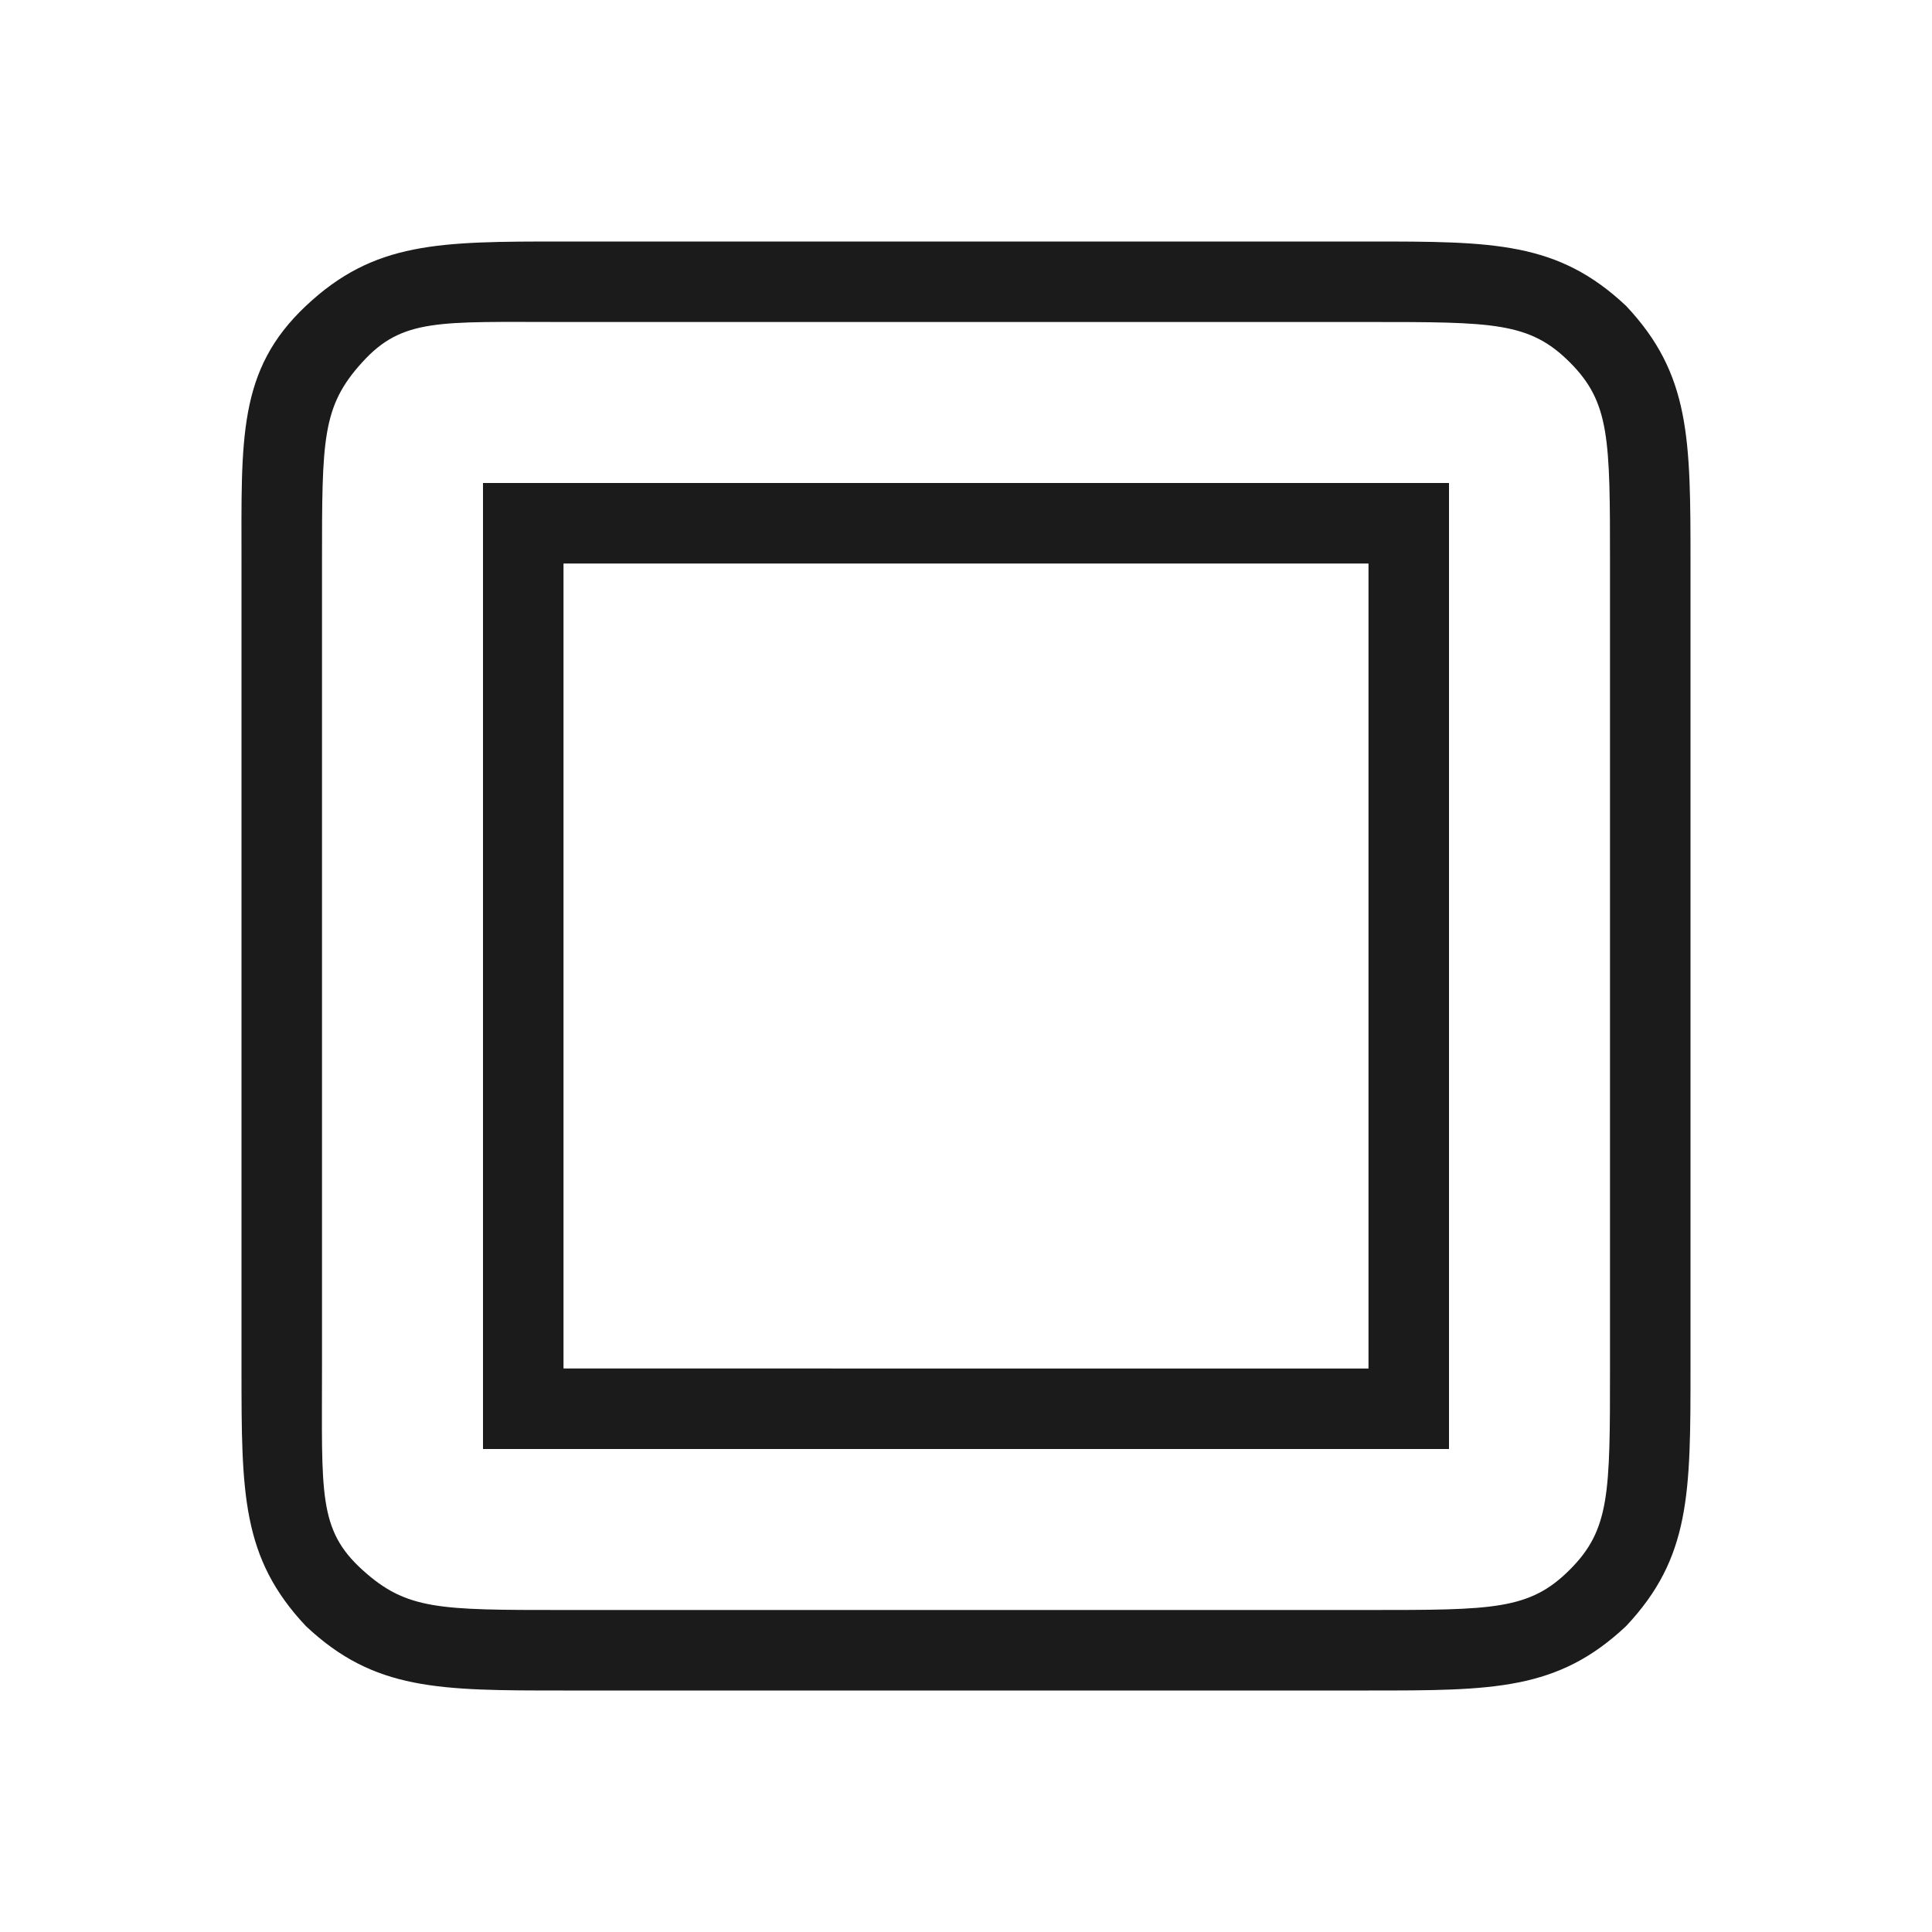
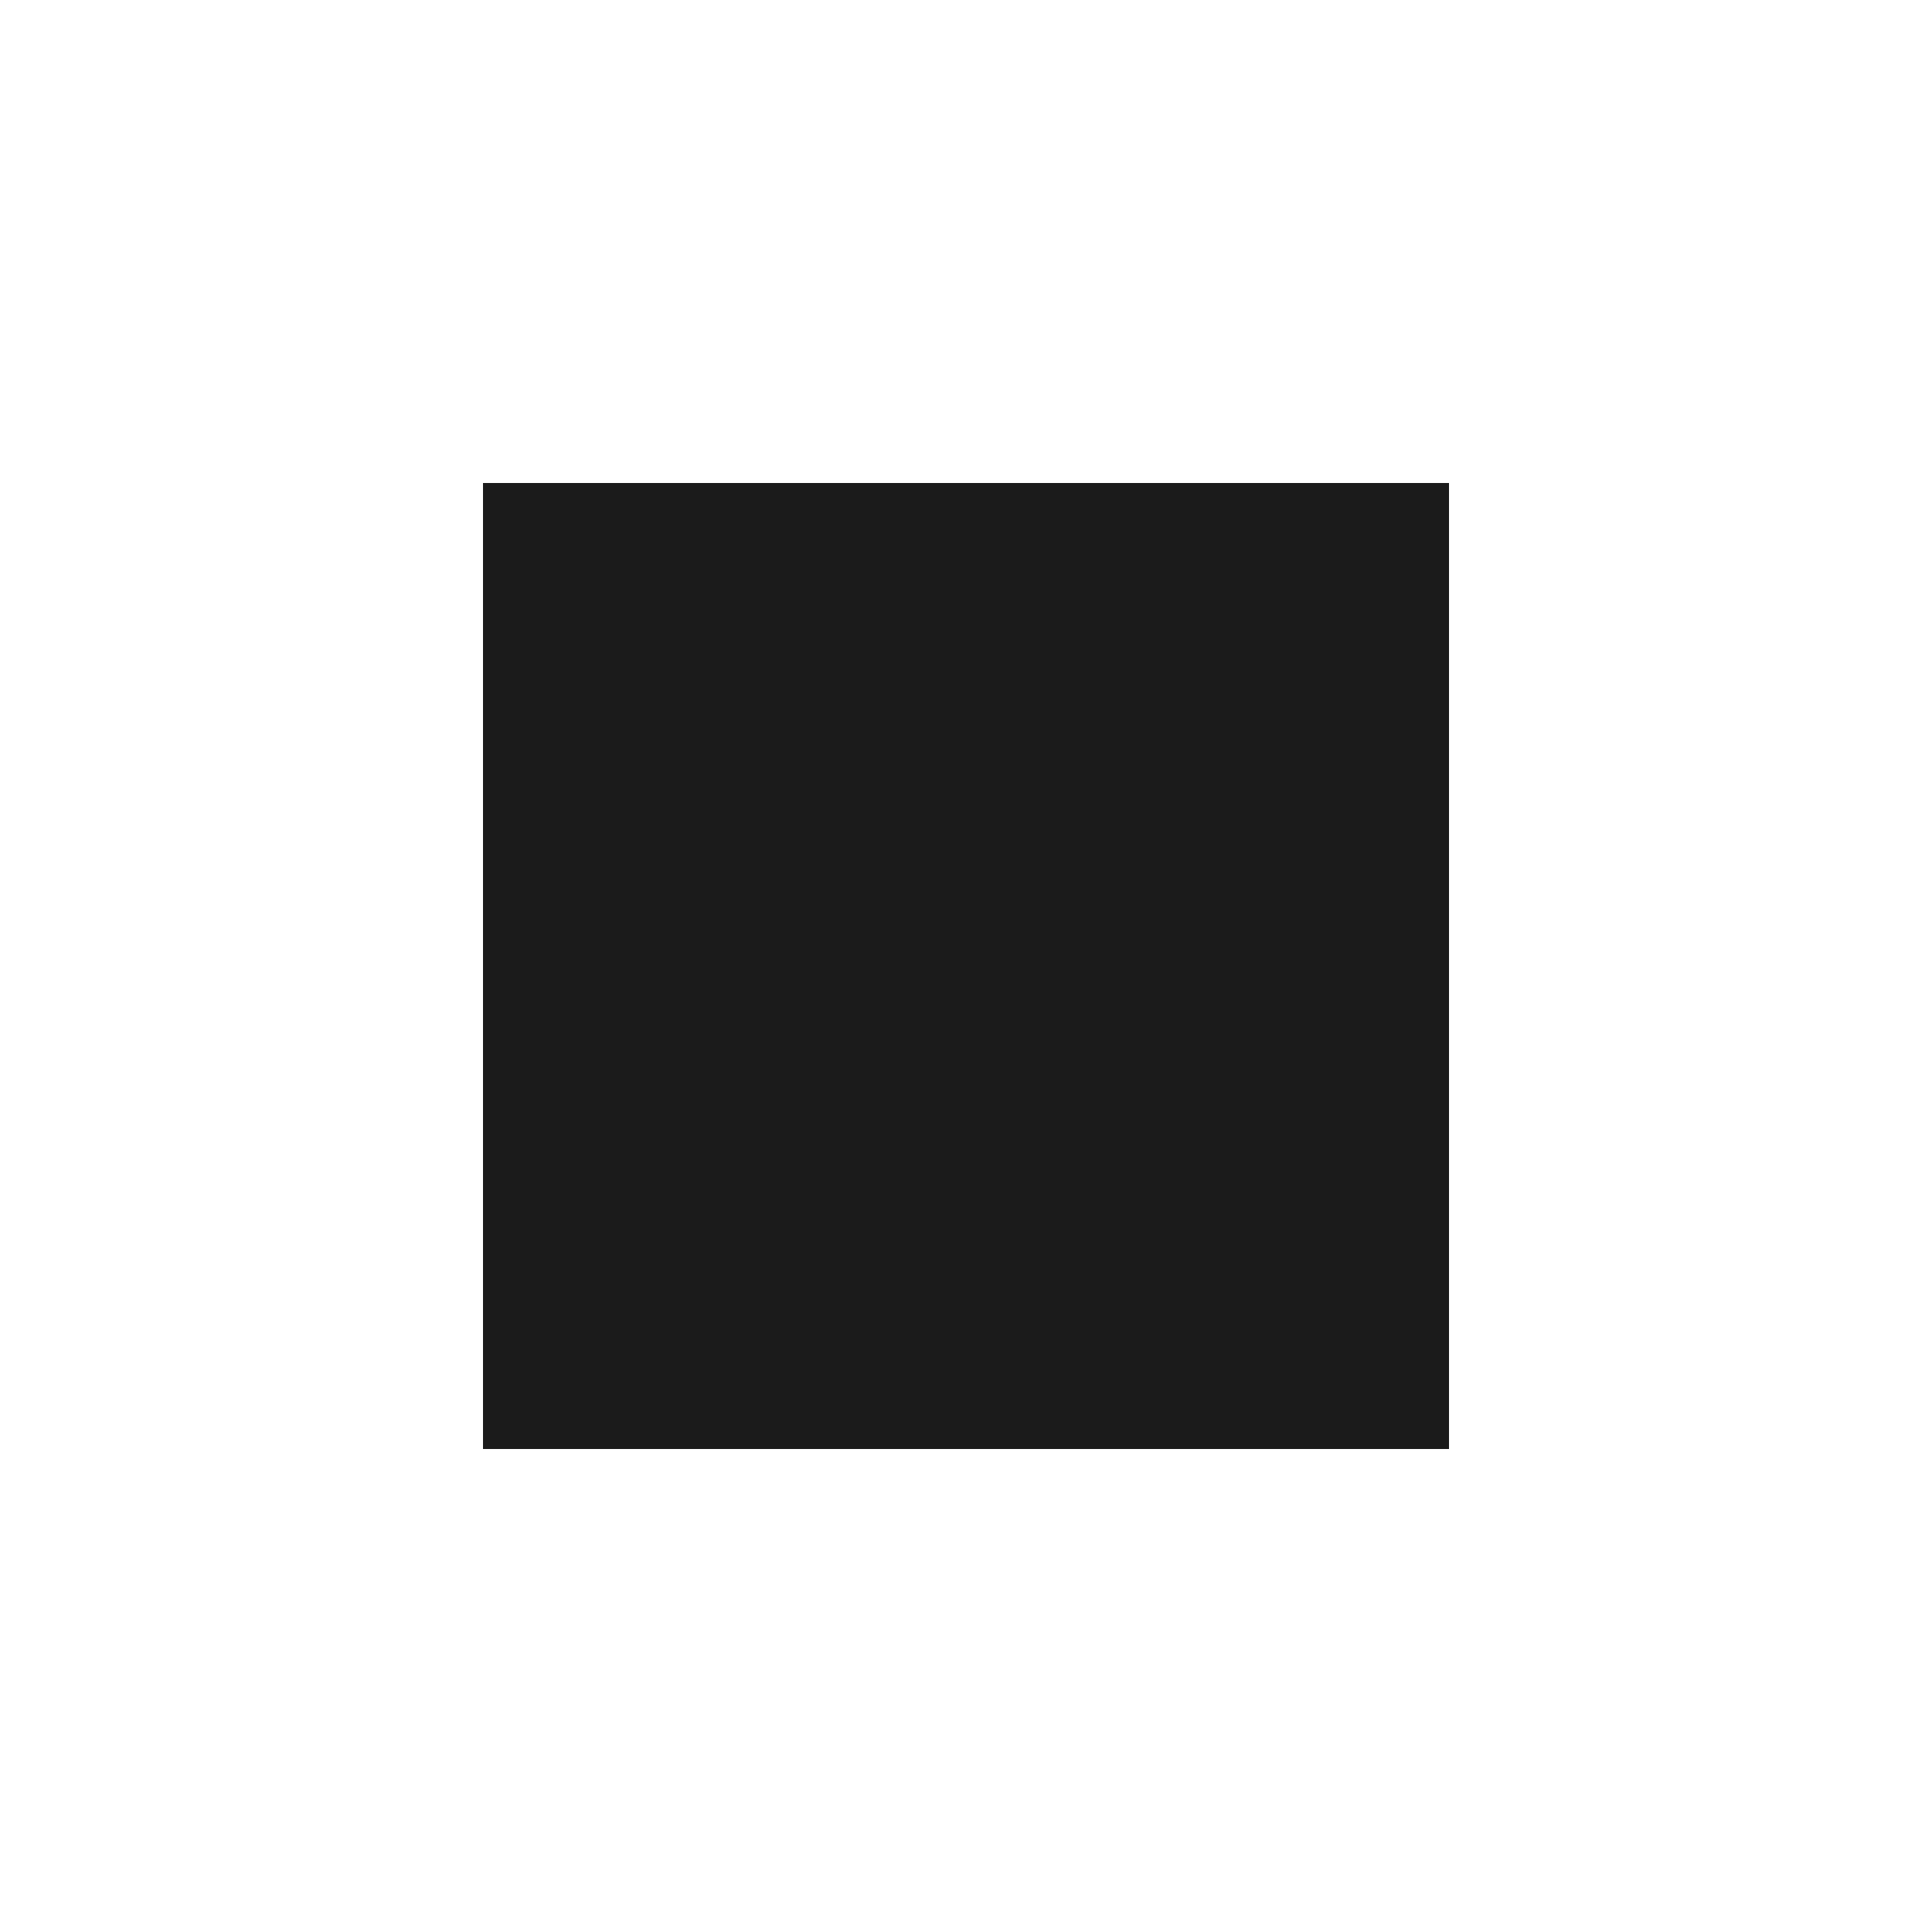
<svg xmlns="http://www.w3.org/2000/svg" id="Layer_1" x="0px" y="0px" viewBox="0 0 48 48" style="enable-background:new 0 0 48 48;" xml:space="preserve">
  <style type="text/css">	.st0{fill:#1B1B1B;}</style>
-   <path class="st0" d="M40.4,7.6C38.7,6,37.1,6,34,6H14c-3.1,0-4.7,0-6.4,1.6S6,10.9,6,14v20c0,3.1,0,4.7,1.6,6.4 C9.3,42,10.9,42,14,42h20c3.1,0,4.7,0,6.4-1.6C42,38.7,42,37.1,42,34V14C42,10.9,42,9.3,40.4,7.6z M40,34c0,3.1,0,4-1,5s-1.9,1-5,1 H14c-3.1,0-3.9,0-5-1s-1-1.9-1-5V14c0-3.1,0-3.9,1-5s1.9-1,5-1h20c3.1,0,4,0,5,1s1,1.9,1,5V34z" />
-   <path class="st0" d="M12,36h24V12H12V36z M14,14h20v20H14V14z" />
+   <path class="st0" d="M12,36h24V12H12V36z M14,14h20H14V14z" />
</svg>